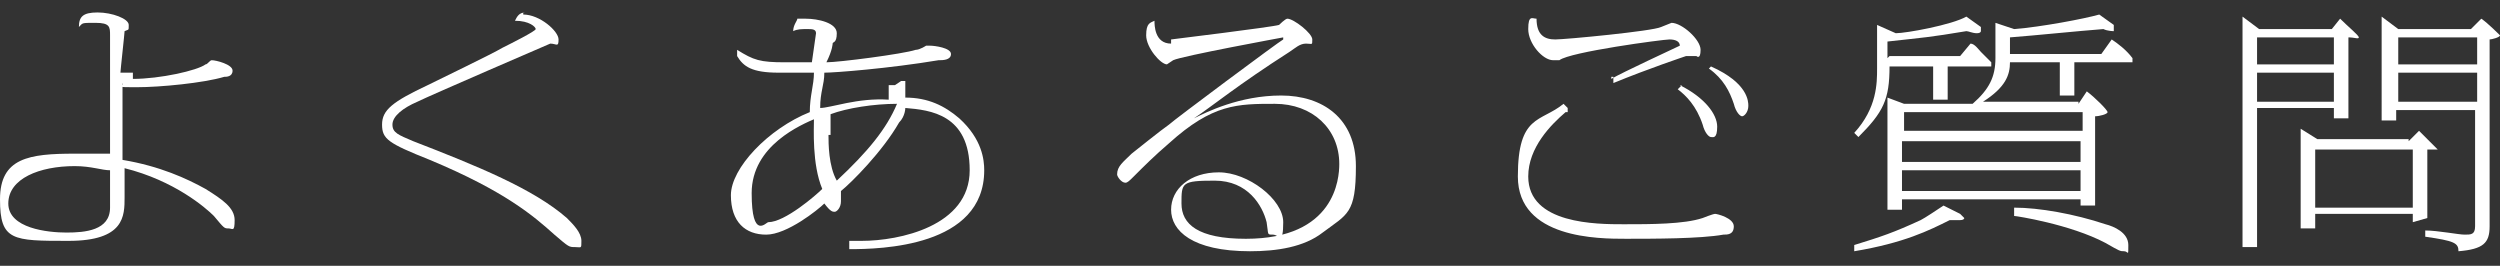
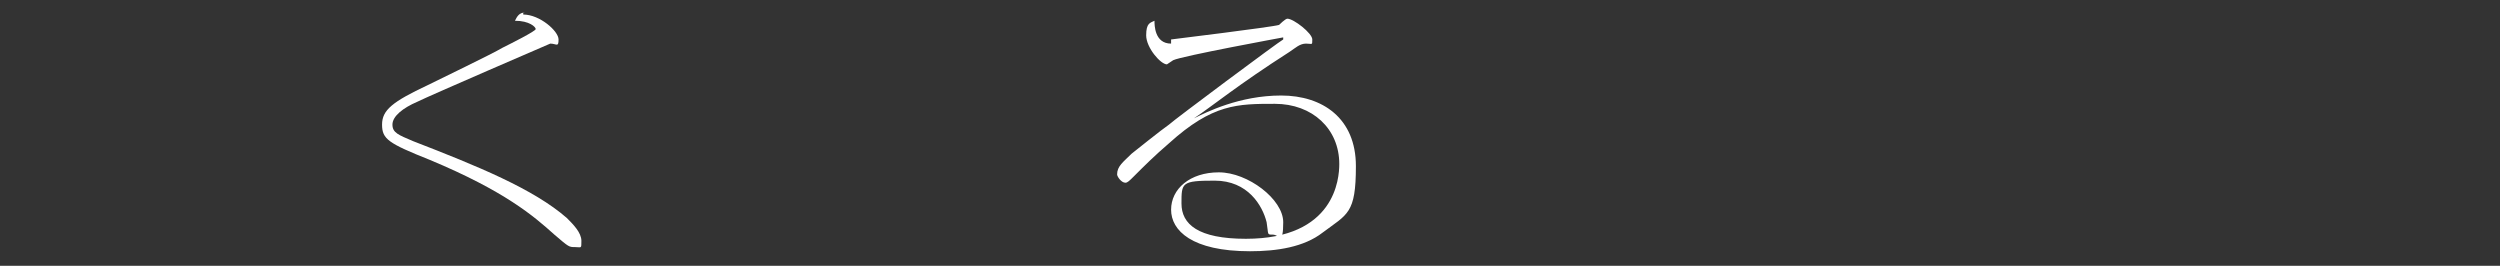
<svg xmlns="http://www.w3.org/2000/svg" id="_レイヤー_2" data-name=" レイヤー 2" version="1.1" viewBox="0 0 120.4 12.8">
  <rect x="0" y="0" width="120.4" height="12.8" fill="#333333" stroke="none" />
  <defs>
    <style>
      .cls-1 {
        fill: #fff;
        stroke-width: 0px;
      }
    </style>
  </defs>
  <g id="_レイヤー_2-2" data-name=" レイヤー 2-2">
-     <path class="cls-1" d="M6.4,3.8c1.3,0,3.1-.4,3.5-.7.1,0,.2-.2.3-.2.2,0,1,.2,1,.5s-.3.3-.4.3c-1,.3-3.1.5-4.2.5s-.6,0-.7-.2v3.7c1.8.3,3.1.9,4,1.4.8.5,1.4.9,1.4,1.5s-.1.4-.3.4-.2,0-.7-.6c-.4-.4-1.9-1.7-4.3-2.3v1.4c0,.9,0,2.1-2.7,2.1s-3.3,0-3.3-2,1.4-2.2,3.6-2.2,1.3,0,1.7,0V1.7c0-.4,0-.6-.7-.6s-.6,0-.8.2c0-.5.2-.7.9-.7s1.5.3,1.5.6,0,.2-.2.3c0,.1-.2,1.9-.2,2h.6v.3ZM3.6,8c-1.7,0-3.2.6-3.2,1.8s1.9,1.4,2.8,1.4,2.1-.1,2.1-1.2v-1.8c-.4,0-.9-.2-1.7-.2h0Z" />
    <path class="cls-1" d="M25.2.7c.8,0,1.7.8,1.7,1.2s-.1.2-.4.2c0,0-5.8,2.5-6.4,2.8-.7.3-1.2.7-1.2,1.1s.3.5,1,.8c3.1,1.2,5.8,2.3,7.4,3.7.3.3.7.7.7,1.1s0,.3-.3.3-.3,0-1-.6c-1-.9-2.4-2.1-6-3.6-2-.8-2.3-1-2.3-1.7s.5-1.1,2.2-1.9c.6-.3,3.1-1.5,3.6-1.8.4-.2,1.6-.8,1.6-.9s-.3-.4-1-.4c.1-.2.2-.4.5-.4h-.1Z" />
-     <path class="cls-1" d="M43.6,3.9c0,.2,0,.3,0,.8,1.1,0,1.9.4,2.6,1,1.1,1,1.2,2,1.2,2.5,0,3.7-5,3.8-6.5,3.8v-.4h.6c1.8,0,5.2-.7,5.2-3.4s-1.9-2.9-3.1-3c0,0,0,.4-.3.7-.8,1.4-2.3,2.9-2.8,3.3,0,.1,0,.2,0,.5s-.2.5-.3.5-.2,0-.5-.4c-.3.3-1.8,1.5-2.8,1.5s-1.7-.6-1.7-1.9,1.8-3.2,3.8-4c0-.8.2-1.3.2-1.9h-1.7c-1.3,0-1.7-.3-2-.8v-.3c.8.5,1.1.6,2.3.6h1.3c0,0,.2-1.4.2-1.4,0-.2-.2-.2-.4-.2-.3,0-.5,0-.7.1,0-.3.2-.5.2-.6h.4c.6,0,1.5.2,1.5.7s-.2.4-.2.5c0,0,0,.3-.3.9.6,0,3.7-.4,4.3-.6.2,0,.5-.2.5-.2h.2c.2,0,1,.1,1,.4s-.4.3-.6.3c-2.4.4-5,.6-5.5.6,0,.6-.2.9-.2,1.7.5,0,1.8-.5,3.3-.4v-.7h.3l.3-.2ZM39.3,5.7c-.7.3-3.1,1.3-3.1,3.6s.7,1.4.8,1.4c.8,0,2.3-1.3,2.6-1.6-.5-1.2-.4-2.9-.4-3.4h.1ZM39.9,6.5c0,.4,0,1.5.4,2.2,1.5-1.4,2.4-2.5,2.9-3.7-1.1,0-2.4.2-3.2.5v1h-.1Z" />
    <path class="cls-1" d="M56.4,1.9s4.9-.6,5.2-.7c0,0,.3-.3.4-.3h0c.3,0,1.2.7,1.2,1s0,.2-.3.2-.5.2-.8.4c-2.5,1.6-3.7,2.6-4.6,3.2.6-.3,2.2-1.1,4.2-1.1s3.6,1.1,3.6,3.4-.4,2.3-1.6,3.2c-.9.7-2.2.9-3.5.9-2.8,0-3.8-1-3.8-2s.9-1.8,2.3-1.8,3.1,1.3,3.1,2.4-.2.6-.5.6-.2,0-.3-.6c-.2-.8-.9-2-2.5-2s-1.6.1-1.6,1.1.8,1.7,3.1,1.7c4.3,0,4.5-2.9,4.5-3.6,0-1.7-1.3-2.9-3.1-2.9s-3,0-5.1,1.9c-.7.6-1.2,1.1-1.7,1.6-.2.2-.3.3-.4.3-.2,0-.4-.3-.4-.4,0-.4.3-.6.7-1,0,0,1.5-1.2,1.8-1.4.2-.2,5.3-4,5.5-4.1h0c0-.2,0-.1,0-.1,0,0-4.9.9-5.3,1.1l-.3.2c-.3,0-1-.8-1-1.4s.2-.6.4-.7c0,.2,0,1.1.8,1.1h0v-.2Z" />
-     <path class="cls-1" d="M75.4,5.4c-.7.6-1.8,1.7-1.8,3.1,0,2.3,3.3,2.3,4.6,2.3s2.9,0,3.8-.3c0,0,.5-.2.6-.2s.9.2.9.6-.3.4-.5.4c-1.1.2-3.4.2-4.7.2s-5.2,0-5.2-3,1.1-2.6,2.2-3.5l.2.2h0v.2ZM77.6,3.8c.5-.3,3.1-1.5,3.3-1.6,0-.2-.2-.3-.5-.3s-4.8.6-5.3,1h-.3c-.5,0-1.2-.8-1.2-1.5s.2-.5.4-.5c0,.8.4,1,.9,1s4.7-.4,5.1-.6l.5-.2c.5,0,1.4.8,1.4,1.3s-.2.3-.2.3h-.5c0,0-1.8.6-3.5,1.3v-.3h-.1ZM80.9,4.1c1.2.6,1.8,1.4,1.8,2s-.2.5-.3.5-.3-.2-.4-.6c-.3-.9-.8-1.4-1.2-1.7l.2-.2h0ZM82.4,3.2c1.8.8,1.8,1.7,1.8,1.9,0,.3-.2.5-.3.5s-.3-.2-.4-.6c-.2-.6-.5-1.2-1.2-1.7l.2-.2h0Z" />
-     <path class="cls-1" d="M94.4,10.3c0,0,.2.2.2.2,0,0,0,.1-.2.1h-.5c-1,.5-2.2,1.1-4.6,1.5v-.3c1.3-.4,1.9-.6,3.2-1.2.2-.1.8-.5,1.1-.7l.8.4ZM91,2.7h3.4l.5-.6c.2,0,.4.3.5.4.2.2.3.3.5.5v.2h-2.1v1.6h-.7v-1.6h-2.1c0,1.6-.3,2.2-1.5,3.4l-.2-.2c1.1-1.2,1.1-2.4,1.1-3.1V1.2l.9.4c.5,0,2.7-.4,3.4-.8l.7.5s0,.1,0,.2c0,0,0,.1-.2.1s-.4-.1-.5-.1c-1.8.3-2,.3-3.8.5v.8h0ZM100.1,5l.4-.6c.4.3,1,.9,1,1s-.4.2-.6.2v4.3h-.7v-.3h-8.6v.5h-.7v-5.4l.8.3h3.3c.8-.7,1.1-1.3,1.1-2.2v-1.7l.9.3c1.3-.1,3.4-.5,4.1-.7l.7.5s0,.1,0,.2,0,.1,0,.1-.3,0-.5-.1c-1.3.1-3.2.3-4.5.4v.8h4.4l.5-.7c.3.2.7.5,1,.9v.2h-2.8v1.6h-.7v-1.6h-2.4c0,.6-.2,1.2-1.3,1.9h4.6,0ZM100.3,5.4h-8.6v.9h8.6v-.9ZM91.6,6.8v1h8.6v-1h-8.6ZM91.6,9.2h8.6v-1h-8.6v1ZM97,10c1.2,0,2.9.3,4.4.8.4.1,1.1.4,1.1,1s0,.3-.2.3-.2,0-.9-.4c-1.7-.9-4.3-1.3-4.4-1.3v-.3h0Z" />
-     <path class="cls-1" d="M112.3,1.4l.4-.5c.4.4.9.8.9.9s-.2,0-.5,0v3.9h-.7v-.5h-3.7v6.7h-.7V.8l.8.6h3.5ZM108.7,3.1h3.7v-1.3h-3.7v1.3ZM108.7,4.9h3.7v-1.4h-3.7v1.4ZM116,6.8l.5-.5c.5.5.9.9.9.9,0,0-.3,0-.5,0v3.3l-.7.2v-.4h-4.7v.7h-.7v-4.8l.8.5h4.4ZM111.5,10h4.7v-2.8h-4.7v2.8ZM119.5.9c.3.2.9.8.9.8,0,.1-.4.2-.5.2v9c0,.8-.3,1.1-1.5,1.2,0-.4-.2-.5-1.6-.7v-.3c.6,0,1.6.2,1.9.2s.5,0,.5-.4v-5.6h-3.8v.5h-.7V.8l.8.6h3.5l.5-.5h0ZM115.5,3.1h3.8v-1.3h-3.8v1.3ZM115.5,4.9h3.8v-1.4h-3.8v1.4Z" />
  </g>
</svg>